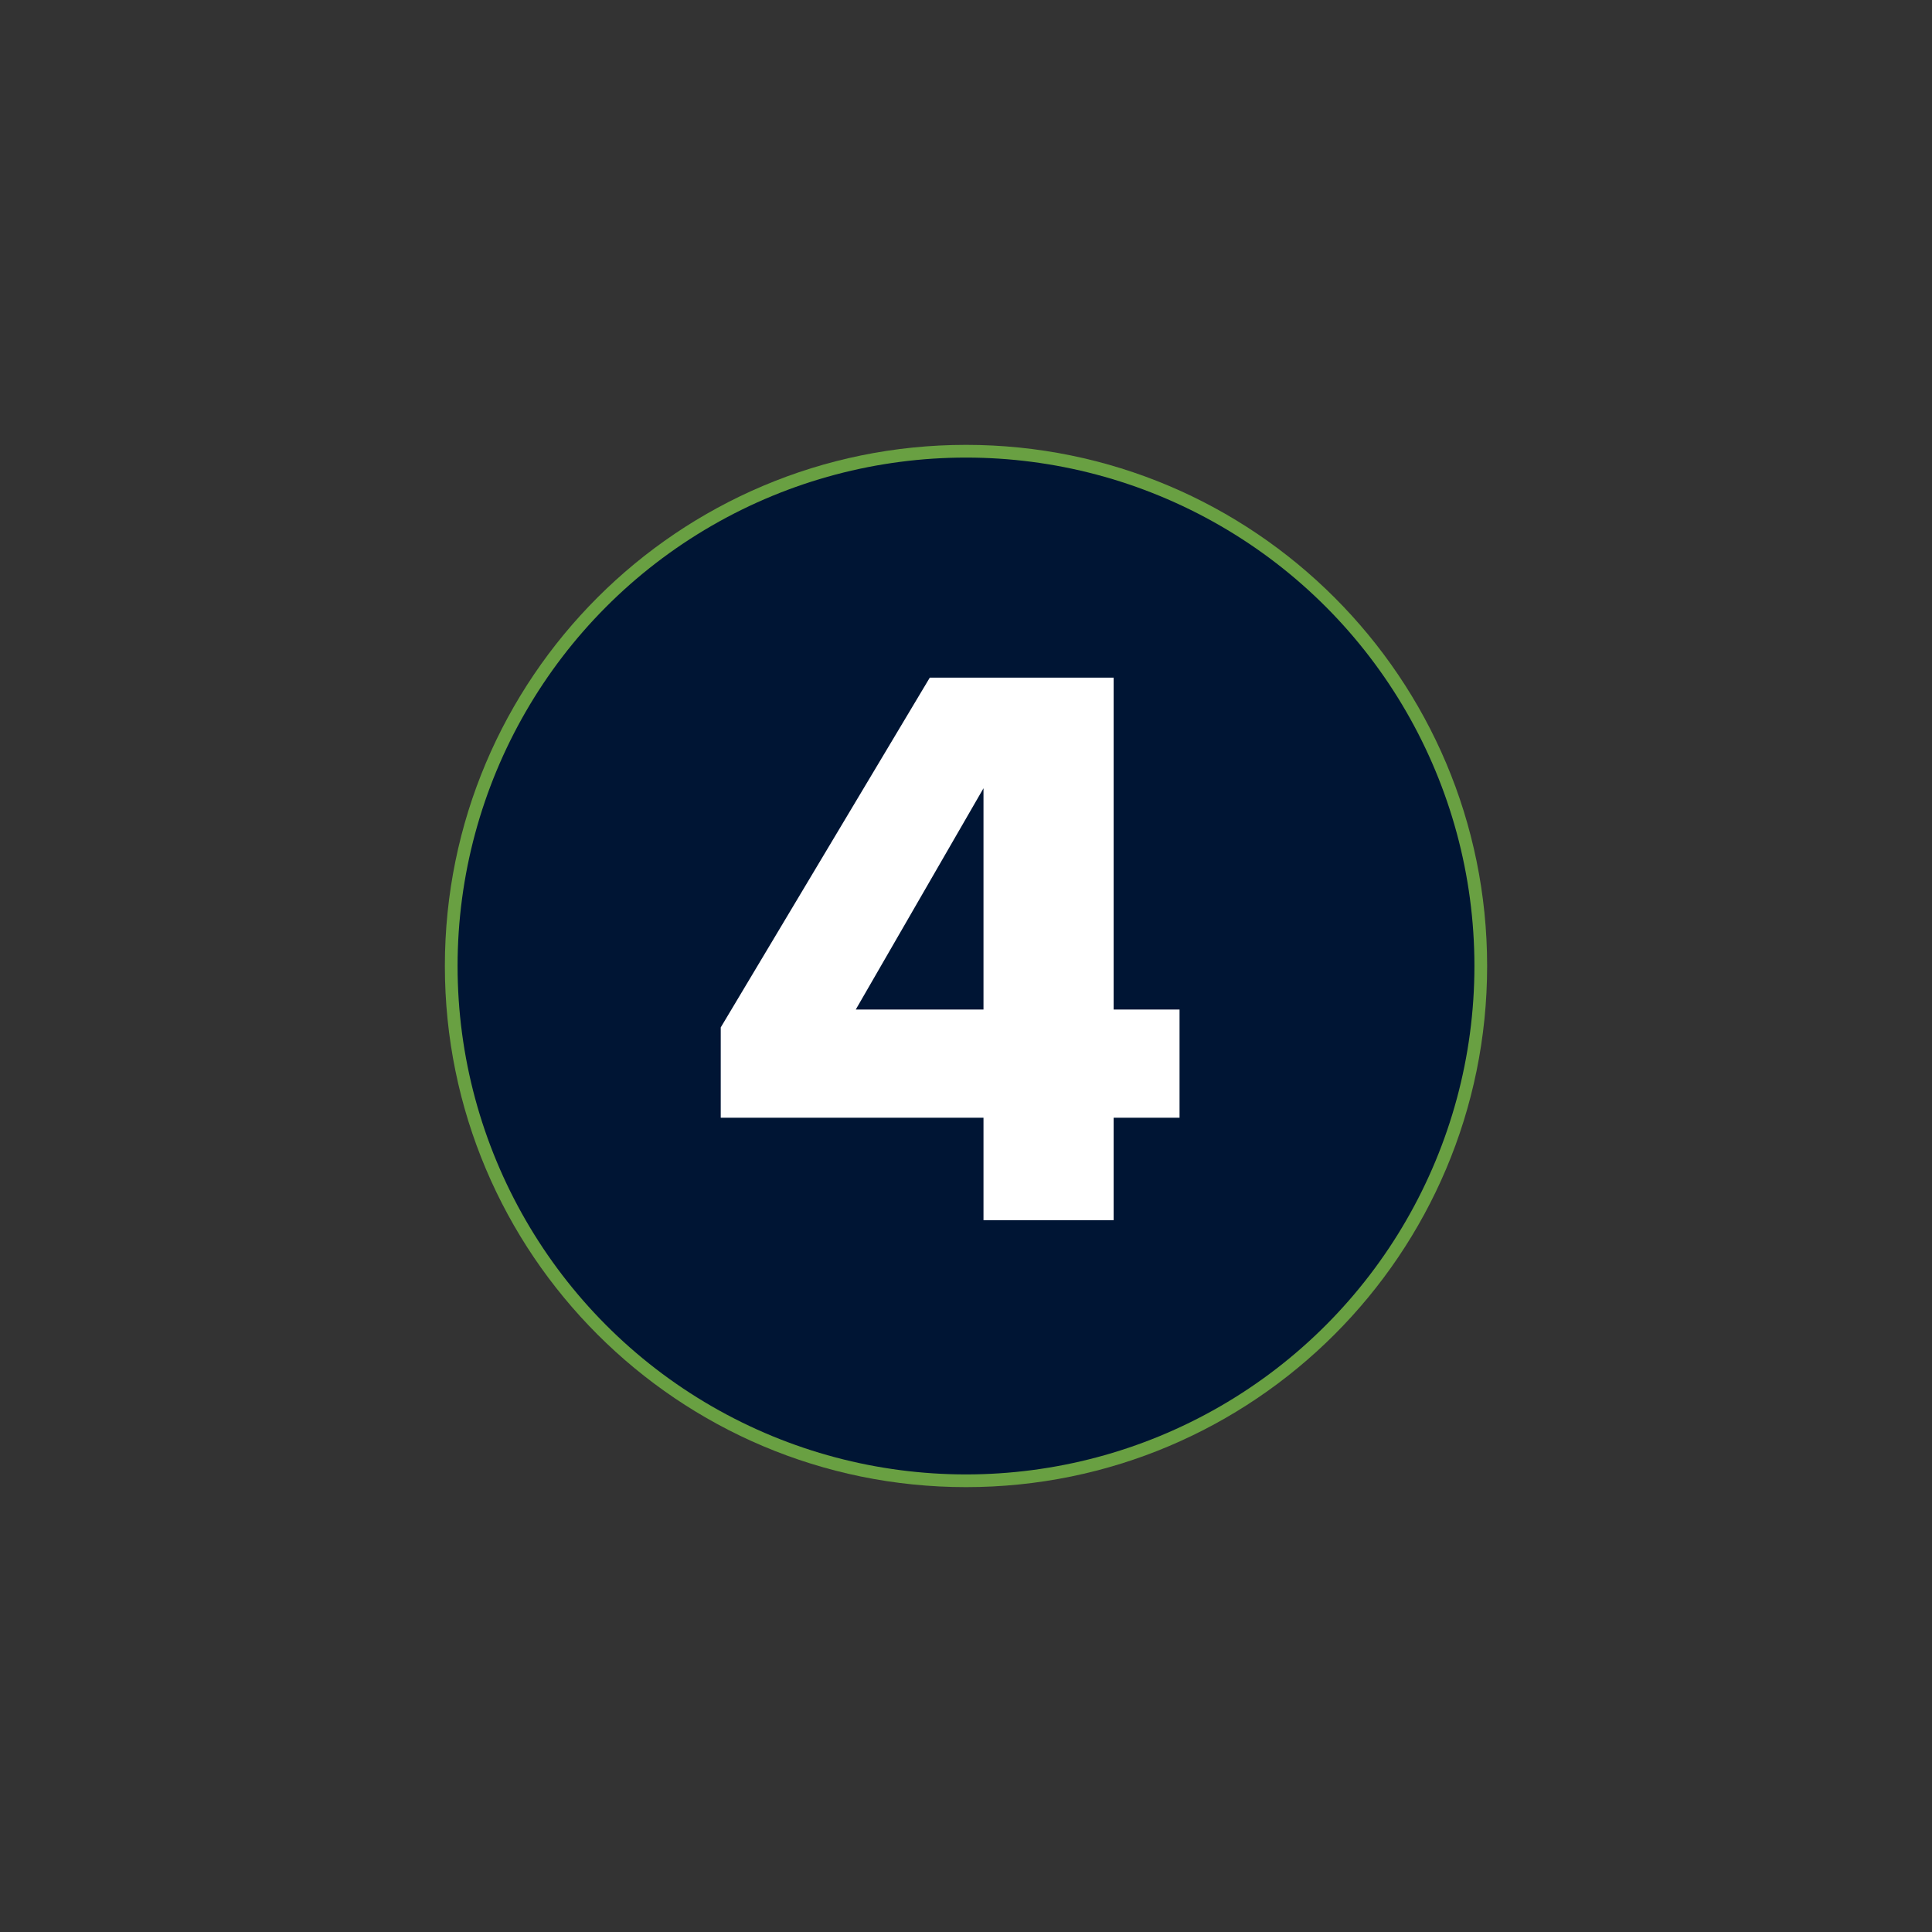
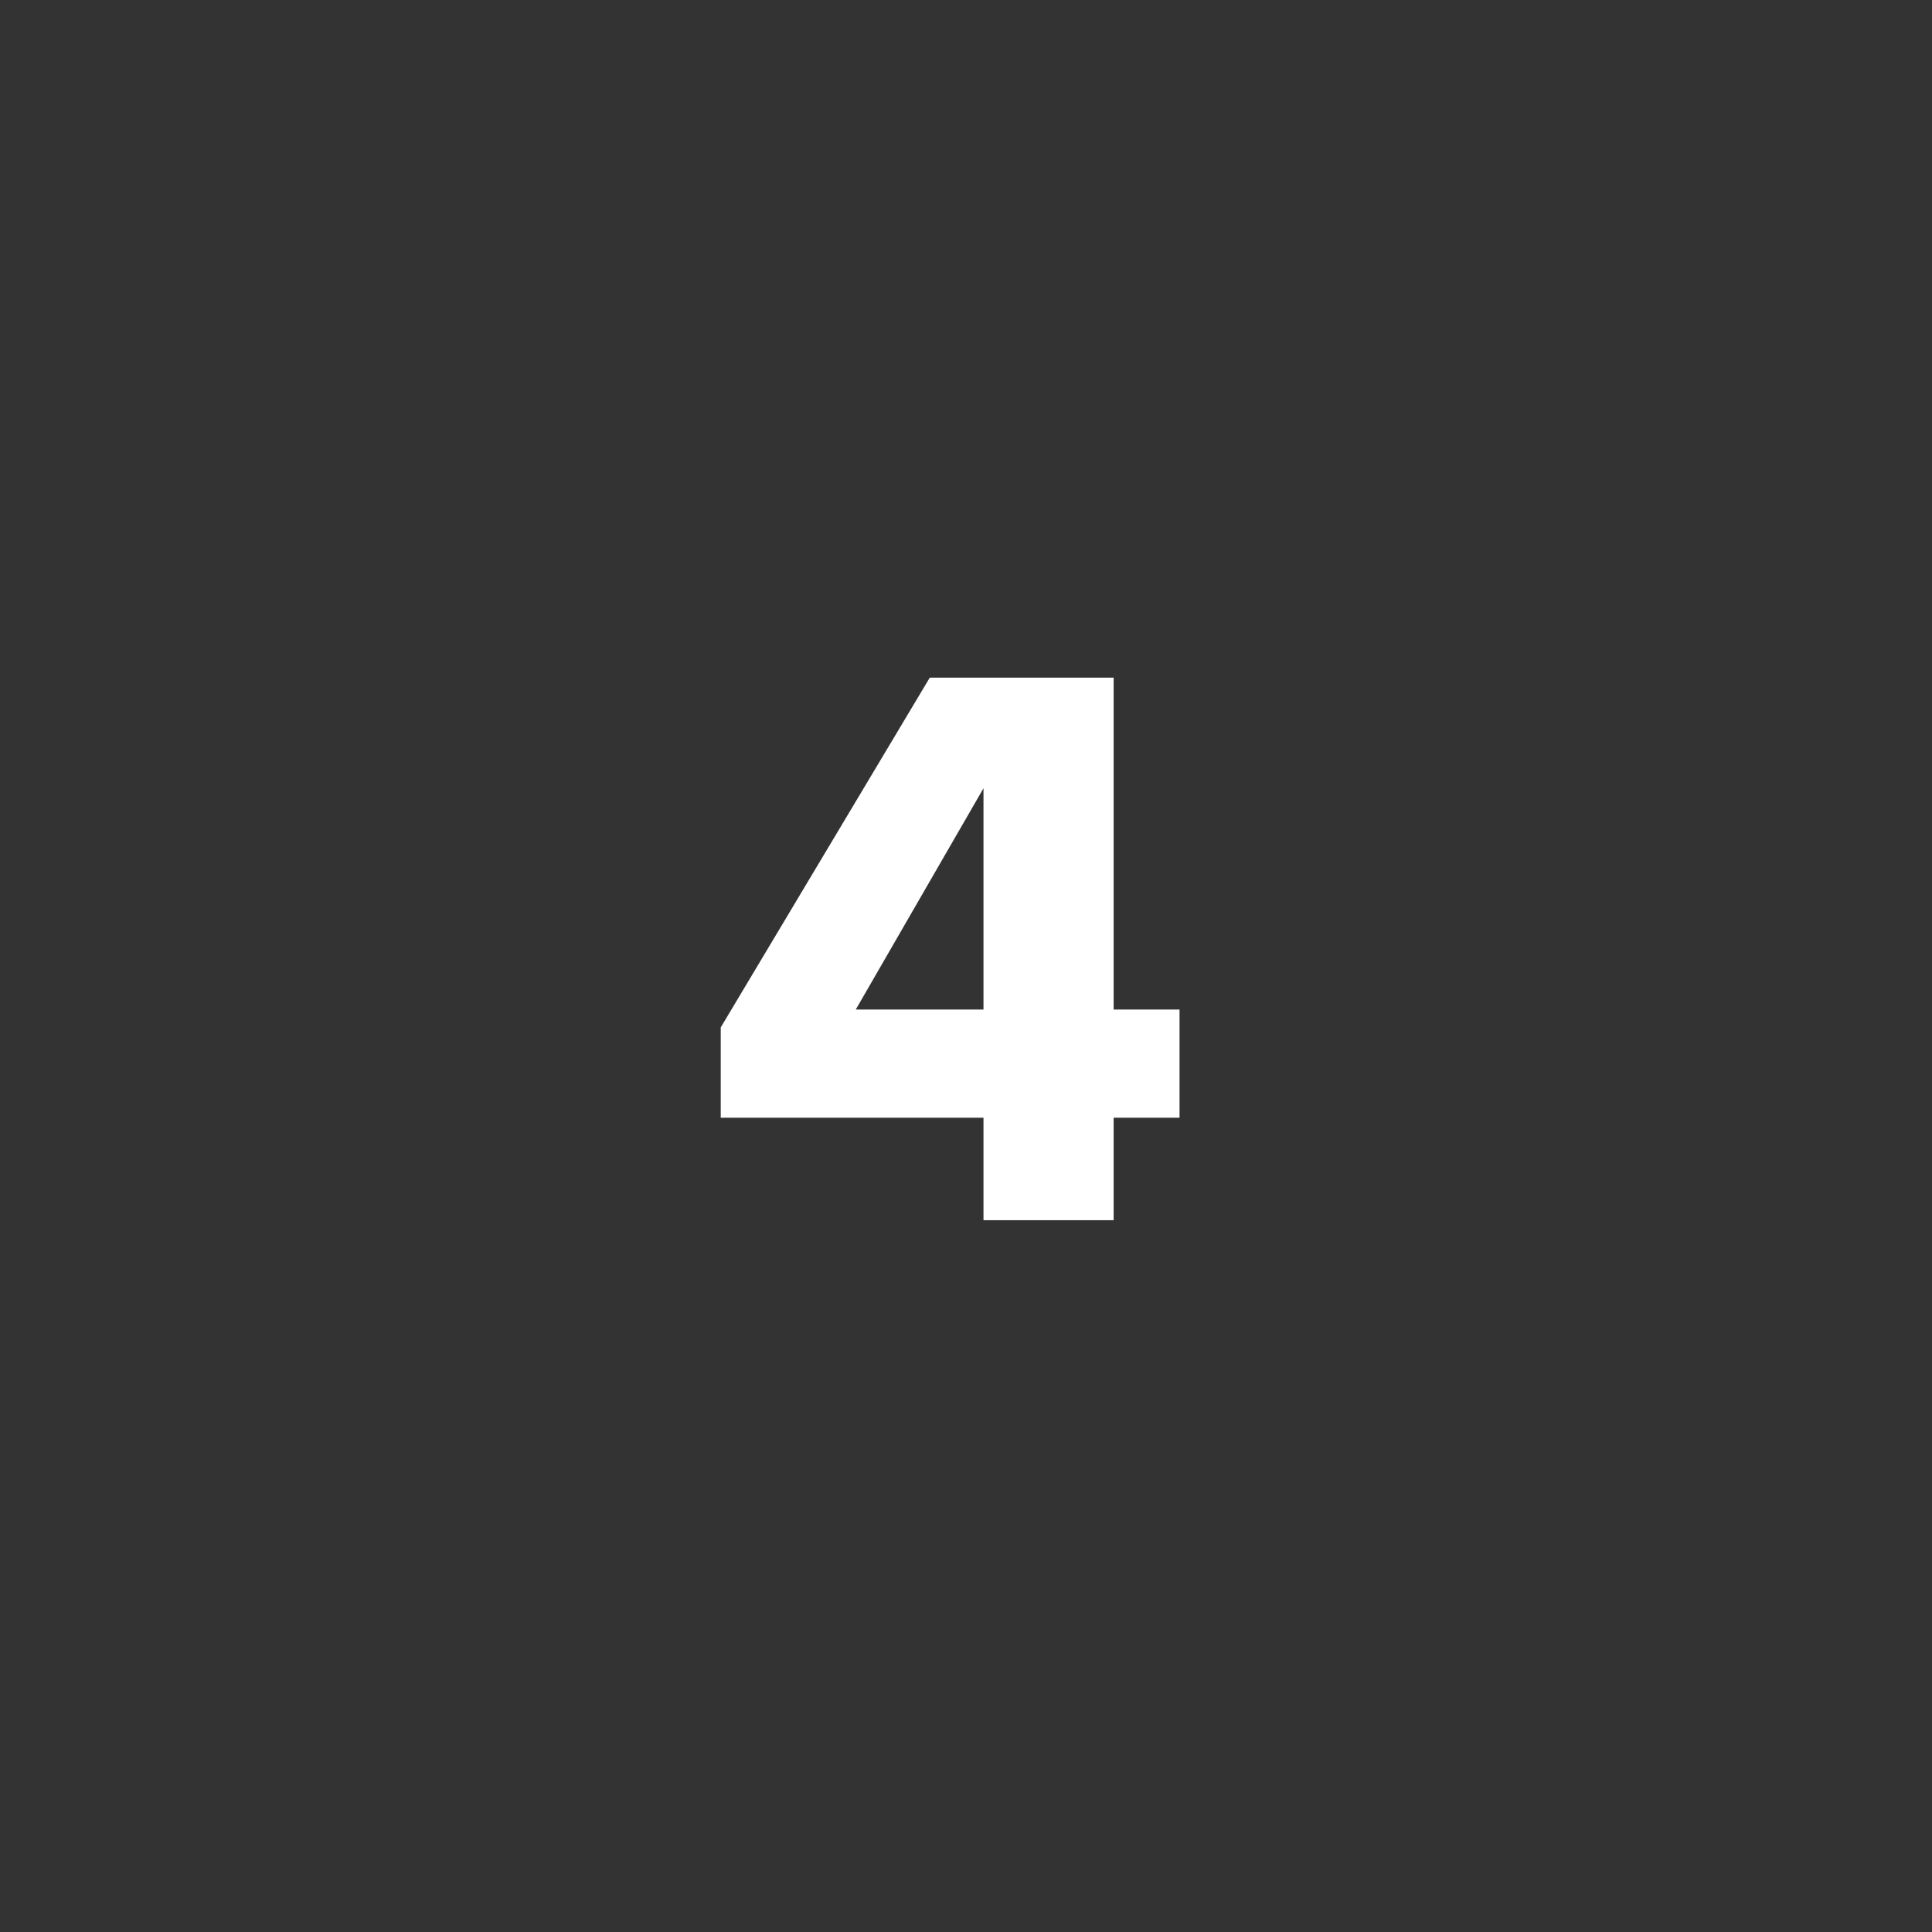
<svg xmlns="http://www.w3.org/2000/svg" width="38" height="38" viewBox="0 0 38 38" fill="none">
  <rect x="0" y="0" width="38" height="38" fill="#333333" stroke="none" />
-   <path d="M19 28.5C24.247 28.5 28.5 24.247 28.5 19C28.5 13.753 24.247 9.5 19 9.5C13.753 9.5 9.5 13.753 9.5 19C9.5 24.247 13.753 28.5 19 28.5Z" fill="#69A042" stroke="#69A042" stroke-width="1.5" stroke-linecap="round" stroke-linejoin="round" />
-   <path d="M22.8 16.15L17.575 21.85L15.2 19.259" stroke="white" stroke-width="1.5" stroke-linecap="round" stroke-linejoin="round" />
-   <circle cx="19" cy="19" r="10" fill="#001534" />
  <path d="M21.904 13.328V19.856H23.2V21.984H21.904V24H19.344V21.984H14.176V20.208L18.288 13.328H21.904ZM16.832 19.856H19.344V15.504L16.832 19.856Z" fill="white" />
</svg>